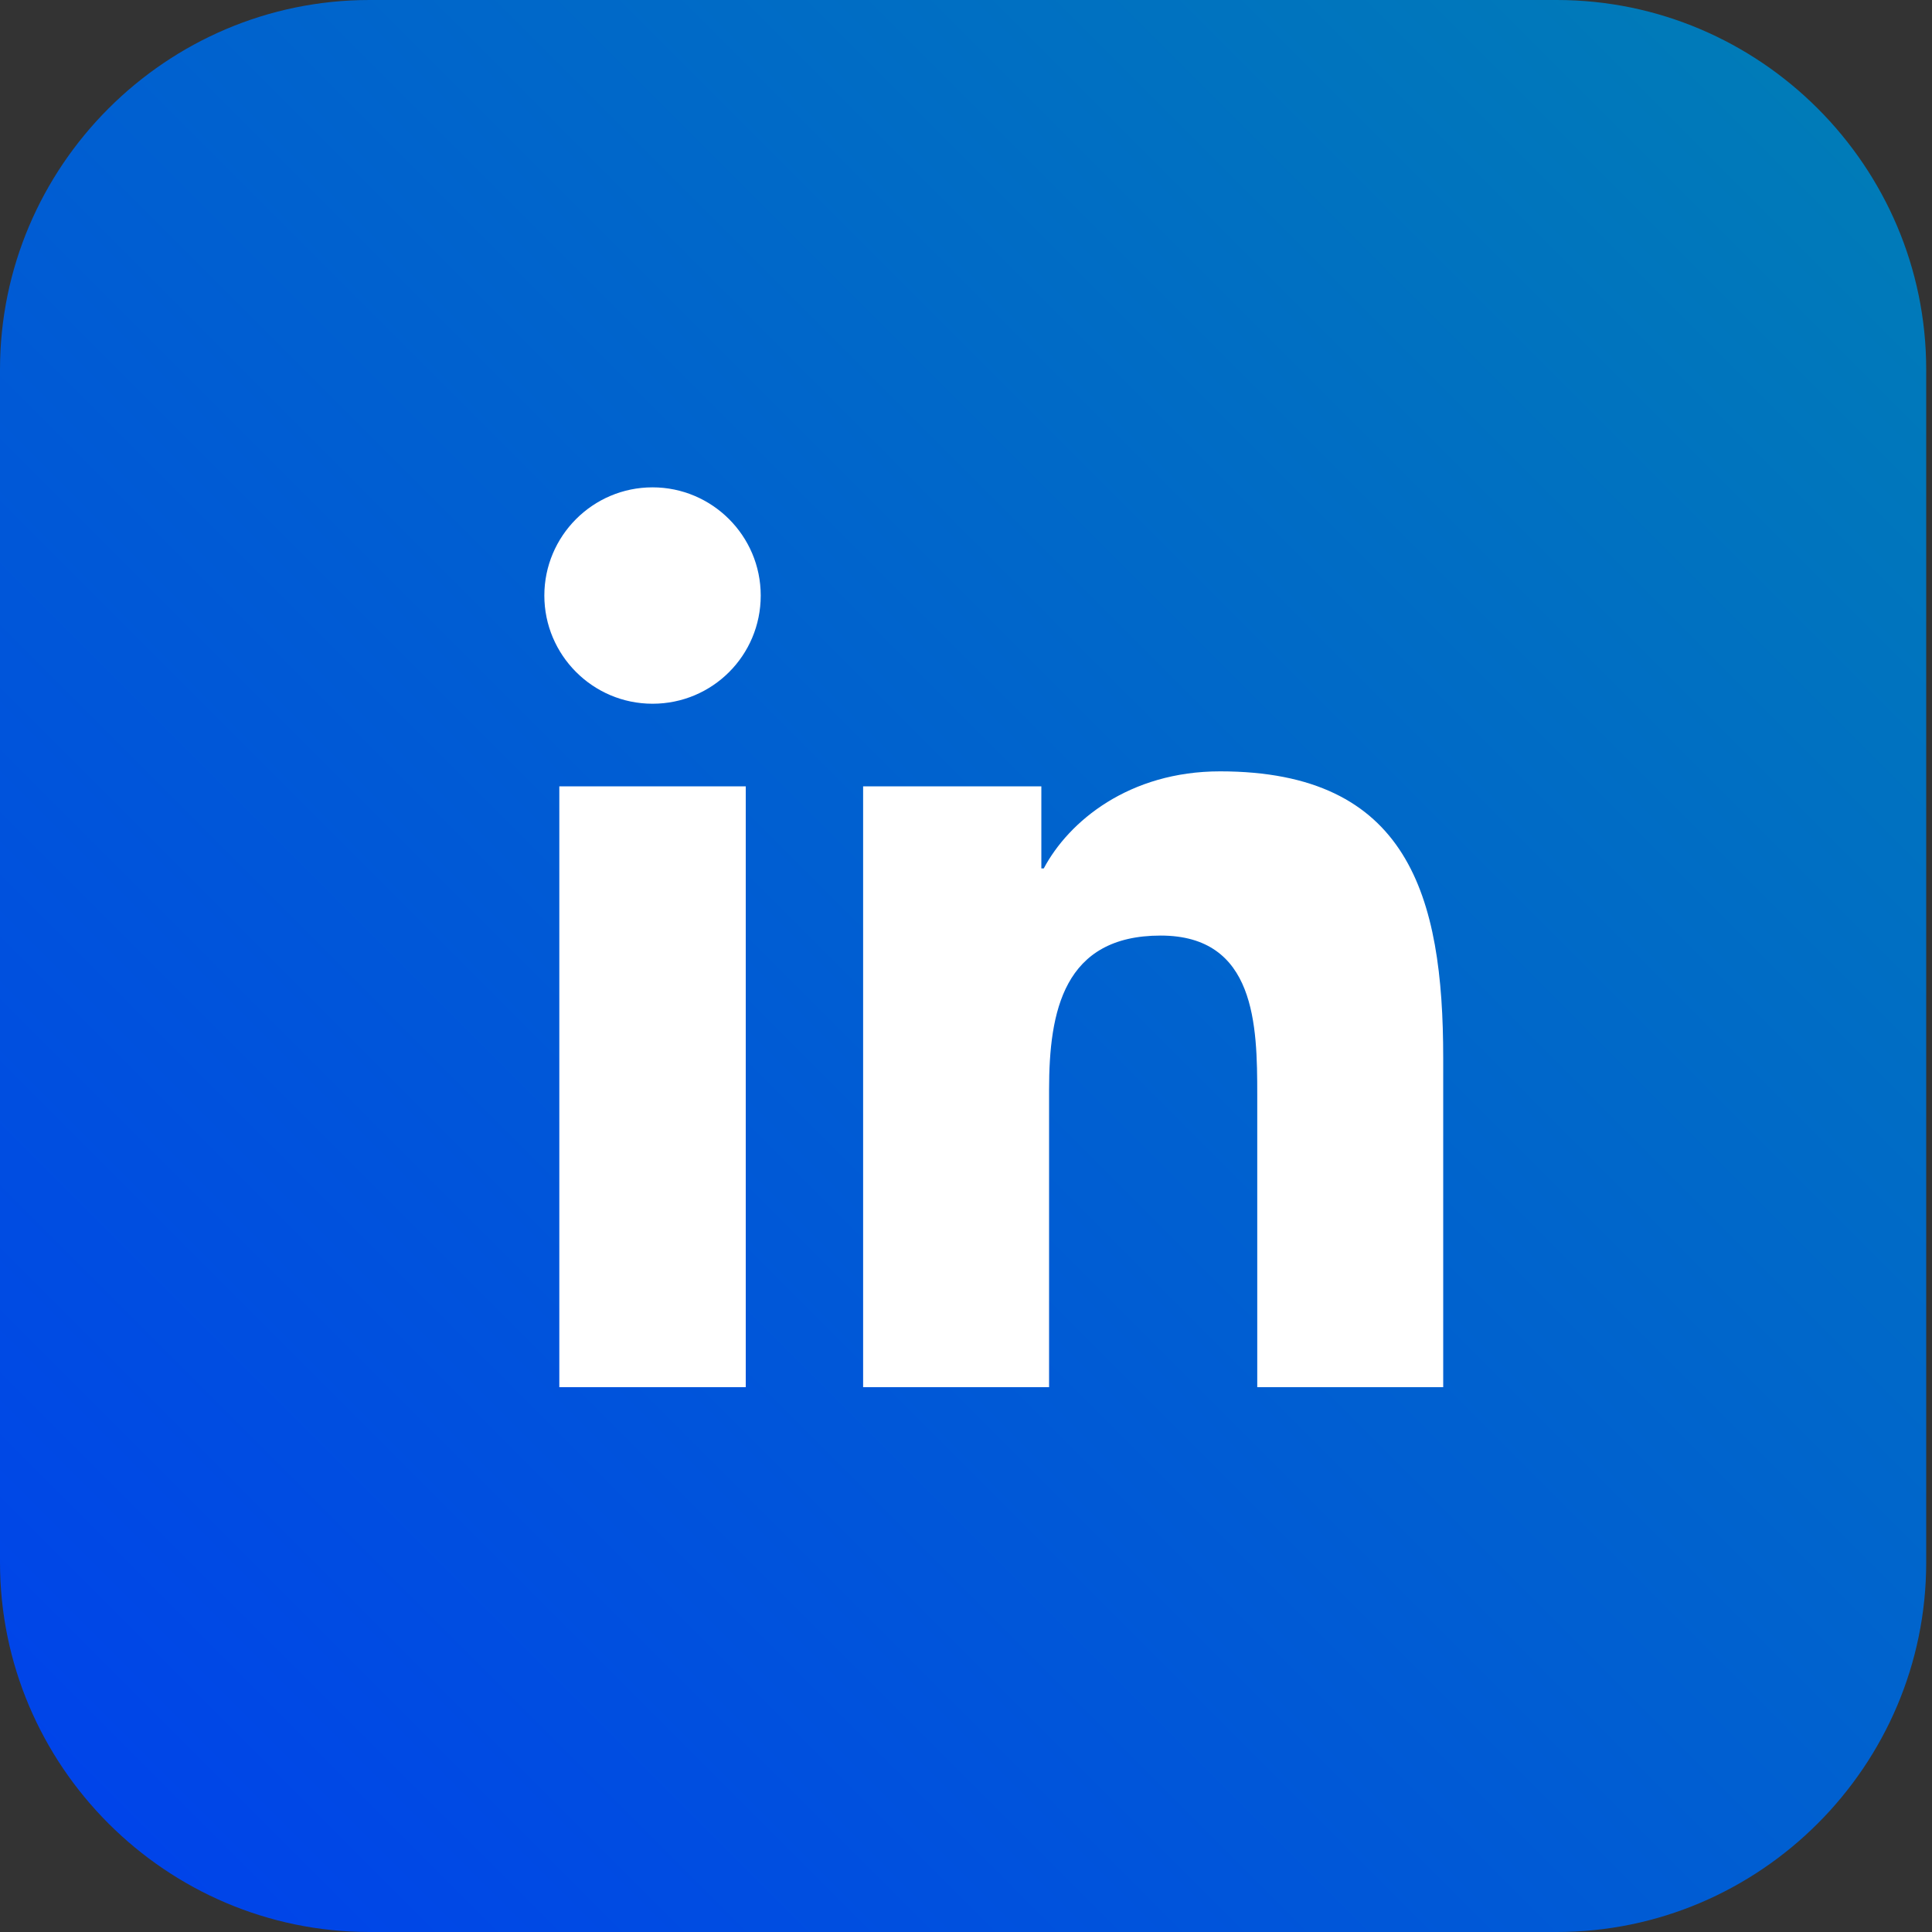
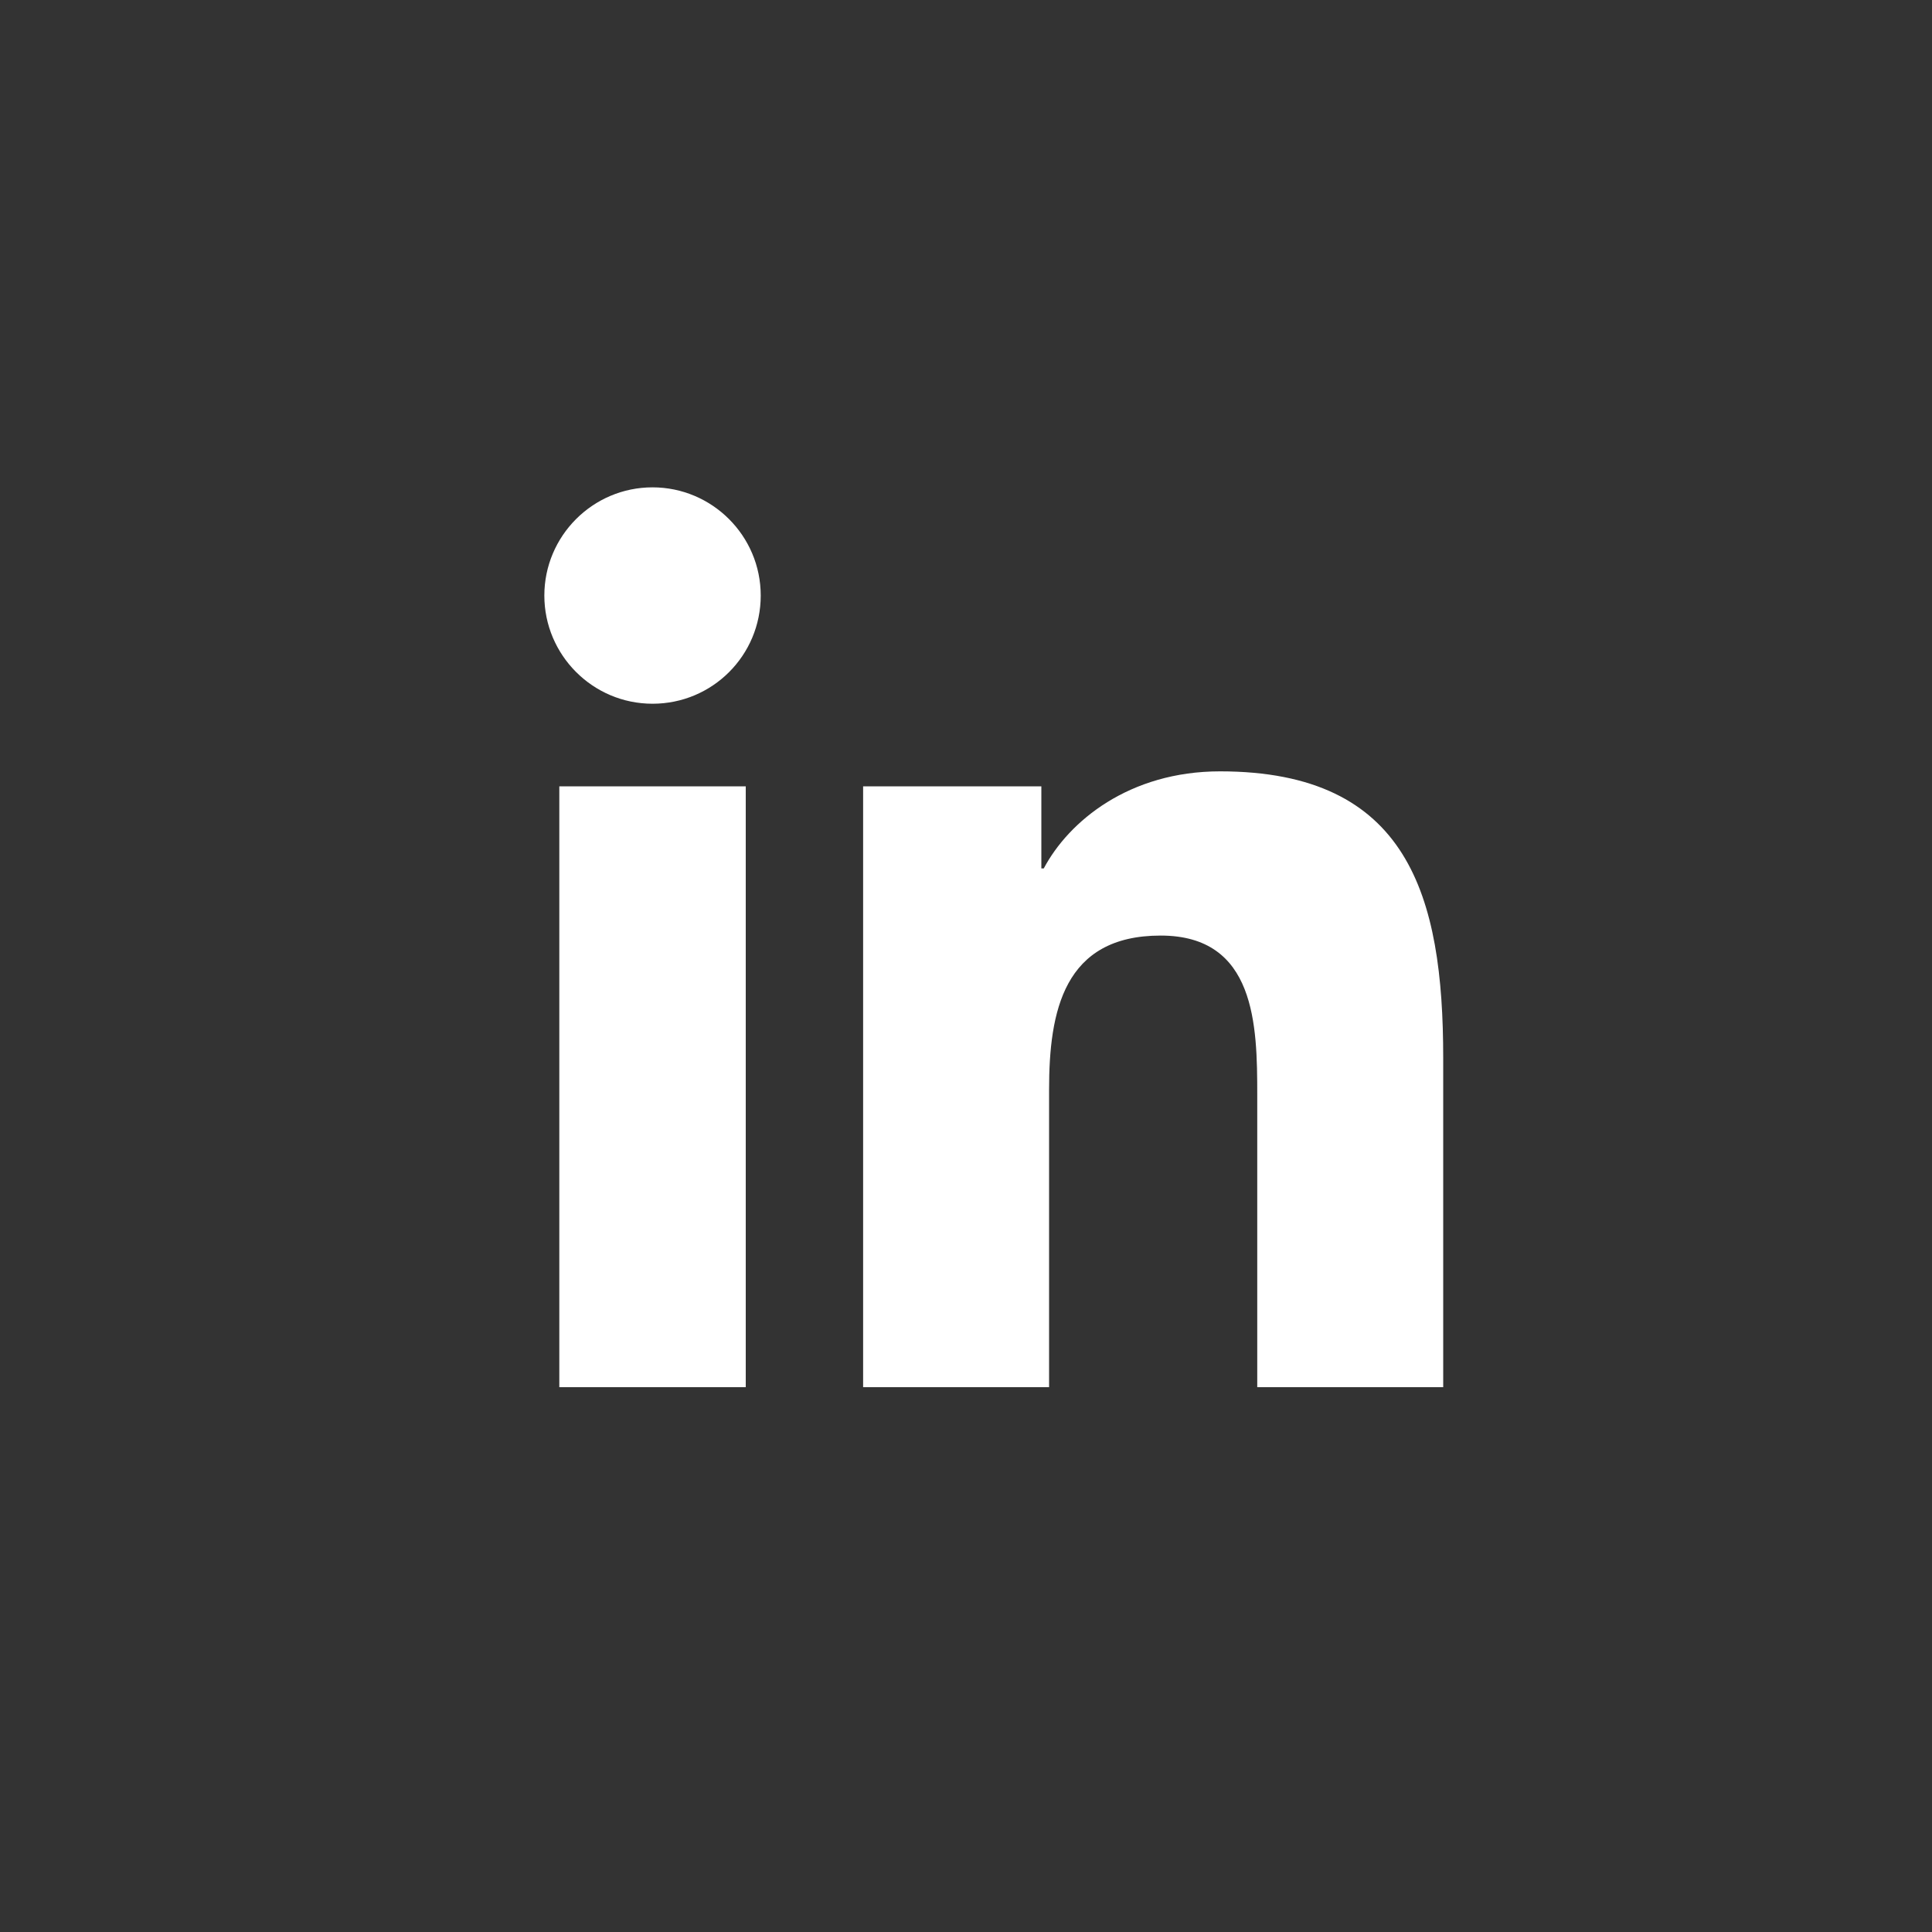
<svg xmlns="http://www.w3.org/2000/svg" x="0px" y="0px" viewBox="0 0 40 40" style="enable-background:new 0 0 40 40;" xml:space="preserve">
  <rect x="0" y="0" width="40" height="40" fill="#333333" stroke="none" />
  <style type="text/css">	.st0{display:none;}	.st1{display:inline;fill:url(#SVGID_1_);}	.st2{display:inline;}	.st3{fill:#FFFFFF;}	.st4{display:inline;fill:url(#SVGID_2_);}	.st5{display:inline;fill:url(#SVGID_3_);}	.st6{display:inline;fill:url(#SVGID_4_);}	.st7{fill:url(#SVGID_5_);}</style>
  <g id="Capa_1" class="st0">
    <linearGradient id="SVGID_1_" gradientUnits="userSpaceOnUse" x1="24.761" y1="-486.186" x2="49.51" y2="-461.438" gradientTransform="matrix(0 1 -1 0 -267.416 -17.022)">
      <stop offset="0" style="stop-color:#1677F1" />
      <stop offset="0.176" style="stop-color:#186EE9" />
      <stop offset="0.461" style="stop-color:#1E56D3" />
      <stop offset="0.819" style="stop-color:#262EB0" />
      <stop offset="1" style="stop-color:#2B189C" />
    </linearGradient>
    <path class="st1" d="M191.77,27.09V13.14c0-4.21,3.44-7.65,7.65-7.65h13.94c4.21,0,7.65,3.44,7.65,7.65l0,13.94  c0,4.21-3.44,7.65-7.65,7.65h-4.69l-2.45-0.6l-2.11,0.6l-4.69,0C195.22,34.74,191.77,31.29,191.77,27.09z" />
    <g class="st2">
      <path class="st3" d="M212.09,24.82l0.65-4.23h-4.06v-2.74c0-1.16,0.57-2.28,2.38-2.28h1.84v-3.6c0,0-1.67-0.29-3.27-0.29   c-3.34,0-5.52,2.02-5.52,5.69v3.22h-3.71v4.23h3.71v9.91h4.57v-9.91H212.09z" />
    </g>
    <linearGradient id="SVGID_2_" gradientUnits="userSpaceOnUse" x1="20.095" y1="-304.342" x2="53.948" y2="-270.489" gradientTransform="matrix(0 1 -1 0 -267.416 -17.022)">
      <stop offset="0" style="stop-color:#1677F1" />
      <stop offset="0.176" style="stop-color:#186EE9" />
      <stop offset="0.461" style="stop-color:#1E56D3" />
      <stop offset="0.819" style="stop-color:#262EB0" />
      <stop offset="1" style="stop-color:#2B189C" />
    </linearGradient>
    <path class="st4" d="M0,29.54V10.46C0,4.71,4.71,0,10.46,0h19.07C35.29,0,40,4.71,40,10.46l0,19.07C40,35.29,35.29,40,29.54,40  h-6.41l-3.36-0.82L16.87,40l-6.41,0C4.71,40,0,35.29,0,29.54z" />
    <g class="st2">
      <path class="st3" d="M27.79,26.44l0.89-5.78h-5.55v-3.75c0-1.58,0.77-3.12,3.26-3.12h2.52V8.86c0,0-2.29-0.39-4.48-0.39   c-4.57,0-7.55,2.77-7.55,7.78v4.41H11.8v5.78h5.08V40h6.25V26.44H27.79z" />
    </g>
    <linearGradient id="SVGID_3_" gradientUnits="userSpaceOnUse" x1="45.643" y1="-296.386" x2="99.9" y2="-242.128" gradientTransform="matrix(0 1 -1 0 -254.977 -47.052)">
      <stop offset="1.104800e-03" style="stop-color:#FFE185" />
      <stop offset="0.209" style="stop-color:#FFBB36" />
      <stop offset="0.377" style="stop-color:#FF5176" />
      <stop offset="0.524" style="stop-color:#F63395" />
      <stop offset="0.739" style="stop-color:#A436D2" />
      <stop offset="1" style="stop-color:#5F4EED" />
    </linearGradient>
-     <path class="st5" d="M0,32.35l0-24.7C0,3.44,3.44,0,7.65,0l24.7,0C36.56,0,40,3.44,40,7.65l0,24.7c0,4.21-3.44,7.65-7.65,7.65  l-24.7,0C3.44,40,0,36.56,0,32.35z" />
+     <path class="st5" d="M0,32.35l0-24.7l24.7,0C36.56,0,40,3.44,40,7.65l0,24.7c0,4.21-3.44,7.65-7.65,7.65  l-24.7,0C3.44,40,0,36.56,0,32.35z" />
    <g class="st2">
      <path class="st3" d="M26.21,12.46c-0.76,0-1.37,0.62-1.37,1.37c0,0.76,0.62,1.37,1.37,1.37c0.76,0,1.37-0.62,1.37-1.37   C27.58,13.08,26.97,12.46,26.21,12.46z" />
      <path class="st3" d="M20.1,14.23c-3.18,0-5.78,2.59-5.78,5.77c0,3.18,2.59,5.77,5.78,5.77c3.18,0,5.77-2.59,5.77-5.77   C25.87,16.82,23.28,14.23,20.1,14.23z M20.1,23.7c-2.04,0-3.7-1.66-3.7-3.7s1.66-3.7,3.7-3.7c2.04,0,3.7,1.66,3.7,3.7   S22.14,23.7,20.1,23.7z" />
-       <path class="st3" d="M24.68,31.72h-9.36c-3.88,0-7.04-3.16-7.04-7.04v-9.36c0-3.88,3.16-7.04,7.04-7.04h9.36   c3.88,0,7.04,3.16,7.04,7.04v9.36C31.73,28.57,28.56,31.72,24.68,31.72z M15.32,10.48c-2.67,0-4.84,2.17-4.84,4.84v9.36   c0,2.67,2.17,4.84,4.84,4.84h9.36c2.67,0,4.84-2.17,4.84-4.84v-9.36c0-2.67-2.17-4.84-4.84-4.84H15.32z" />
    </g>
  </g>
  <g id="Capa_2" class="st0">
    <linearGradient id="SVGID_4_" gradientUnits="userSpaceOnUse" x1="45.643" y1="-296.386" x2="99.9" y2="-242.128" gradientTransform="matrix(0 1 -1 0 -254.977 -47.052)">
      <stop offset="1.104800e-03" style="stop-color:#FFE185" />
      <stop offset="0.209" style="stop-color:#FFBB36" />
      <stop offset="0.377" style="stop-color:#FF5176" />
      <stop offset="0.524" style="stop-color:#F63395" />
      <stop offset="0.739" style="stop-color:#A436D2" />
      <stop offset="1" style="stop-color:#5F4EED" />
    </linearGradient>
-     <path class="st6" d="M0,32.35l0-24.7C0,3.44,3.44,0,7.65,0l24.7,0C36.56,0,40,3.44,40,7.65l0,24.7c0,4.21-3.44,7.65-7.65,7.65  l-24.7,0C3.44,40,0,36.56,0,32.35z" />
    <g class="st2">
      <path class="st3" d="M26.21,12.46c-0.76,0-1.37,0.62-1.37,1.37c0,0.76,0.62,1.37,1.37,1.37c0.76,0,1.37-0.62,1.37-1.37   C27.58,13.08,26.97,12.46,26.21,12.46z" />
      <path class="st3" d="M20.1,14.23c-3.18,0-5.78,2.59-5.78,5.77c0,3.18,2.59,5.77,5.78,5.77c3.18,0,5.77-2.59,5.77-5.77   C25.87,16.82,23.28,14.23,20.1,14.23z M20.1,23.7c-2.04,0-3.7-1.66-3.7-3.7s1.66-3.7,3.7-3.7c2.04,0,3.7,1.66,3.7,3.7   S22.14,23.7,20.1,23.7z" />
      <path class="st3" d="M24.68,31.72h-9.36c-3.88,0-7.04-3.16-7.04-7.04v-9.36c0-3.88,3.16-7.04,7.04-7.04h9.36   c3.88,0,7.04,3.16,7.04,7.04v9.36C31.73,28.57,28.56,31.72,24.68,31.72z M15.32,10.48c-2.67,0-4.84,2.17-4.84,4.84v9.36   c0,2.67,2.17,4.84,4.84,4.84h9.36c2.67,0,4.84-2.17,4.84-4.84v-9.36c0-2.67-2.17-4.84-4.84-4.84H15.32z" />
    </g>
  </g>
  <g id="Capa_3">
    <linearGradient id="SVGID_5_" gradientUnits="userSpaceOnUse" x1="-5.594" y1="-244.982" x2="29.852" y2="-209.536" gradientTransform="matrix(0 1 -1 0 -207.319 7.871)">
      <stop offset="0" style="stop-color:#007BB8" />
      <stop offset="1" style="stop-color:#0044E9" />
    </linearGradient>
-     <path class="st7" d="M0,32.35V7.65C0,3.44,3.44,0,7.65,0h24.58c4.21,0,7.65,3.44,7.65,7.65l0,24.7c0,4.21-3.44,7.65-7.65,7.65  L7.65,40C3.44,40,0,36.56,0,32.35z" />
    <path class="st3" d="M11.58,16.28h3.86v12.44h-3.86V16.28z M13.51,10.09c1.23,0,2.24,1,2.24,2.24c0,1.24-1,2.24-2.24,2.24  c-1.24,0-2.24-1.01-2.24-2.24C11.27,11.1,12.27,10.09,13.51,10.09" />
    <path class="st3" d="M17.86,16.28h3.7v1.7h0.05c0.52-0.98,1.77-2.01,3.65-2.01c3.9,0,4.62,2.58,4.62,5.93v6.82h-3.85v-6.05  c0-1.44-0.03-3.3-2-3.3c-2.01,0-2.31,1.57-2.31,3.19v6.16h-3.85V16.28z" />
  </g>
</svg>